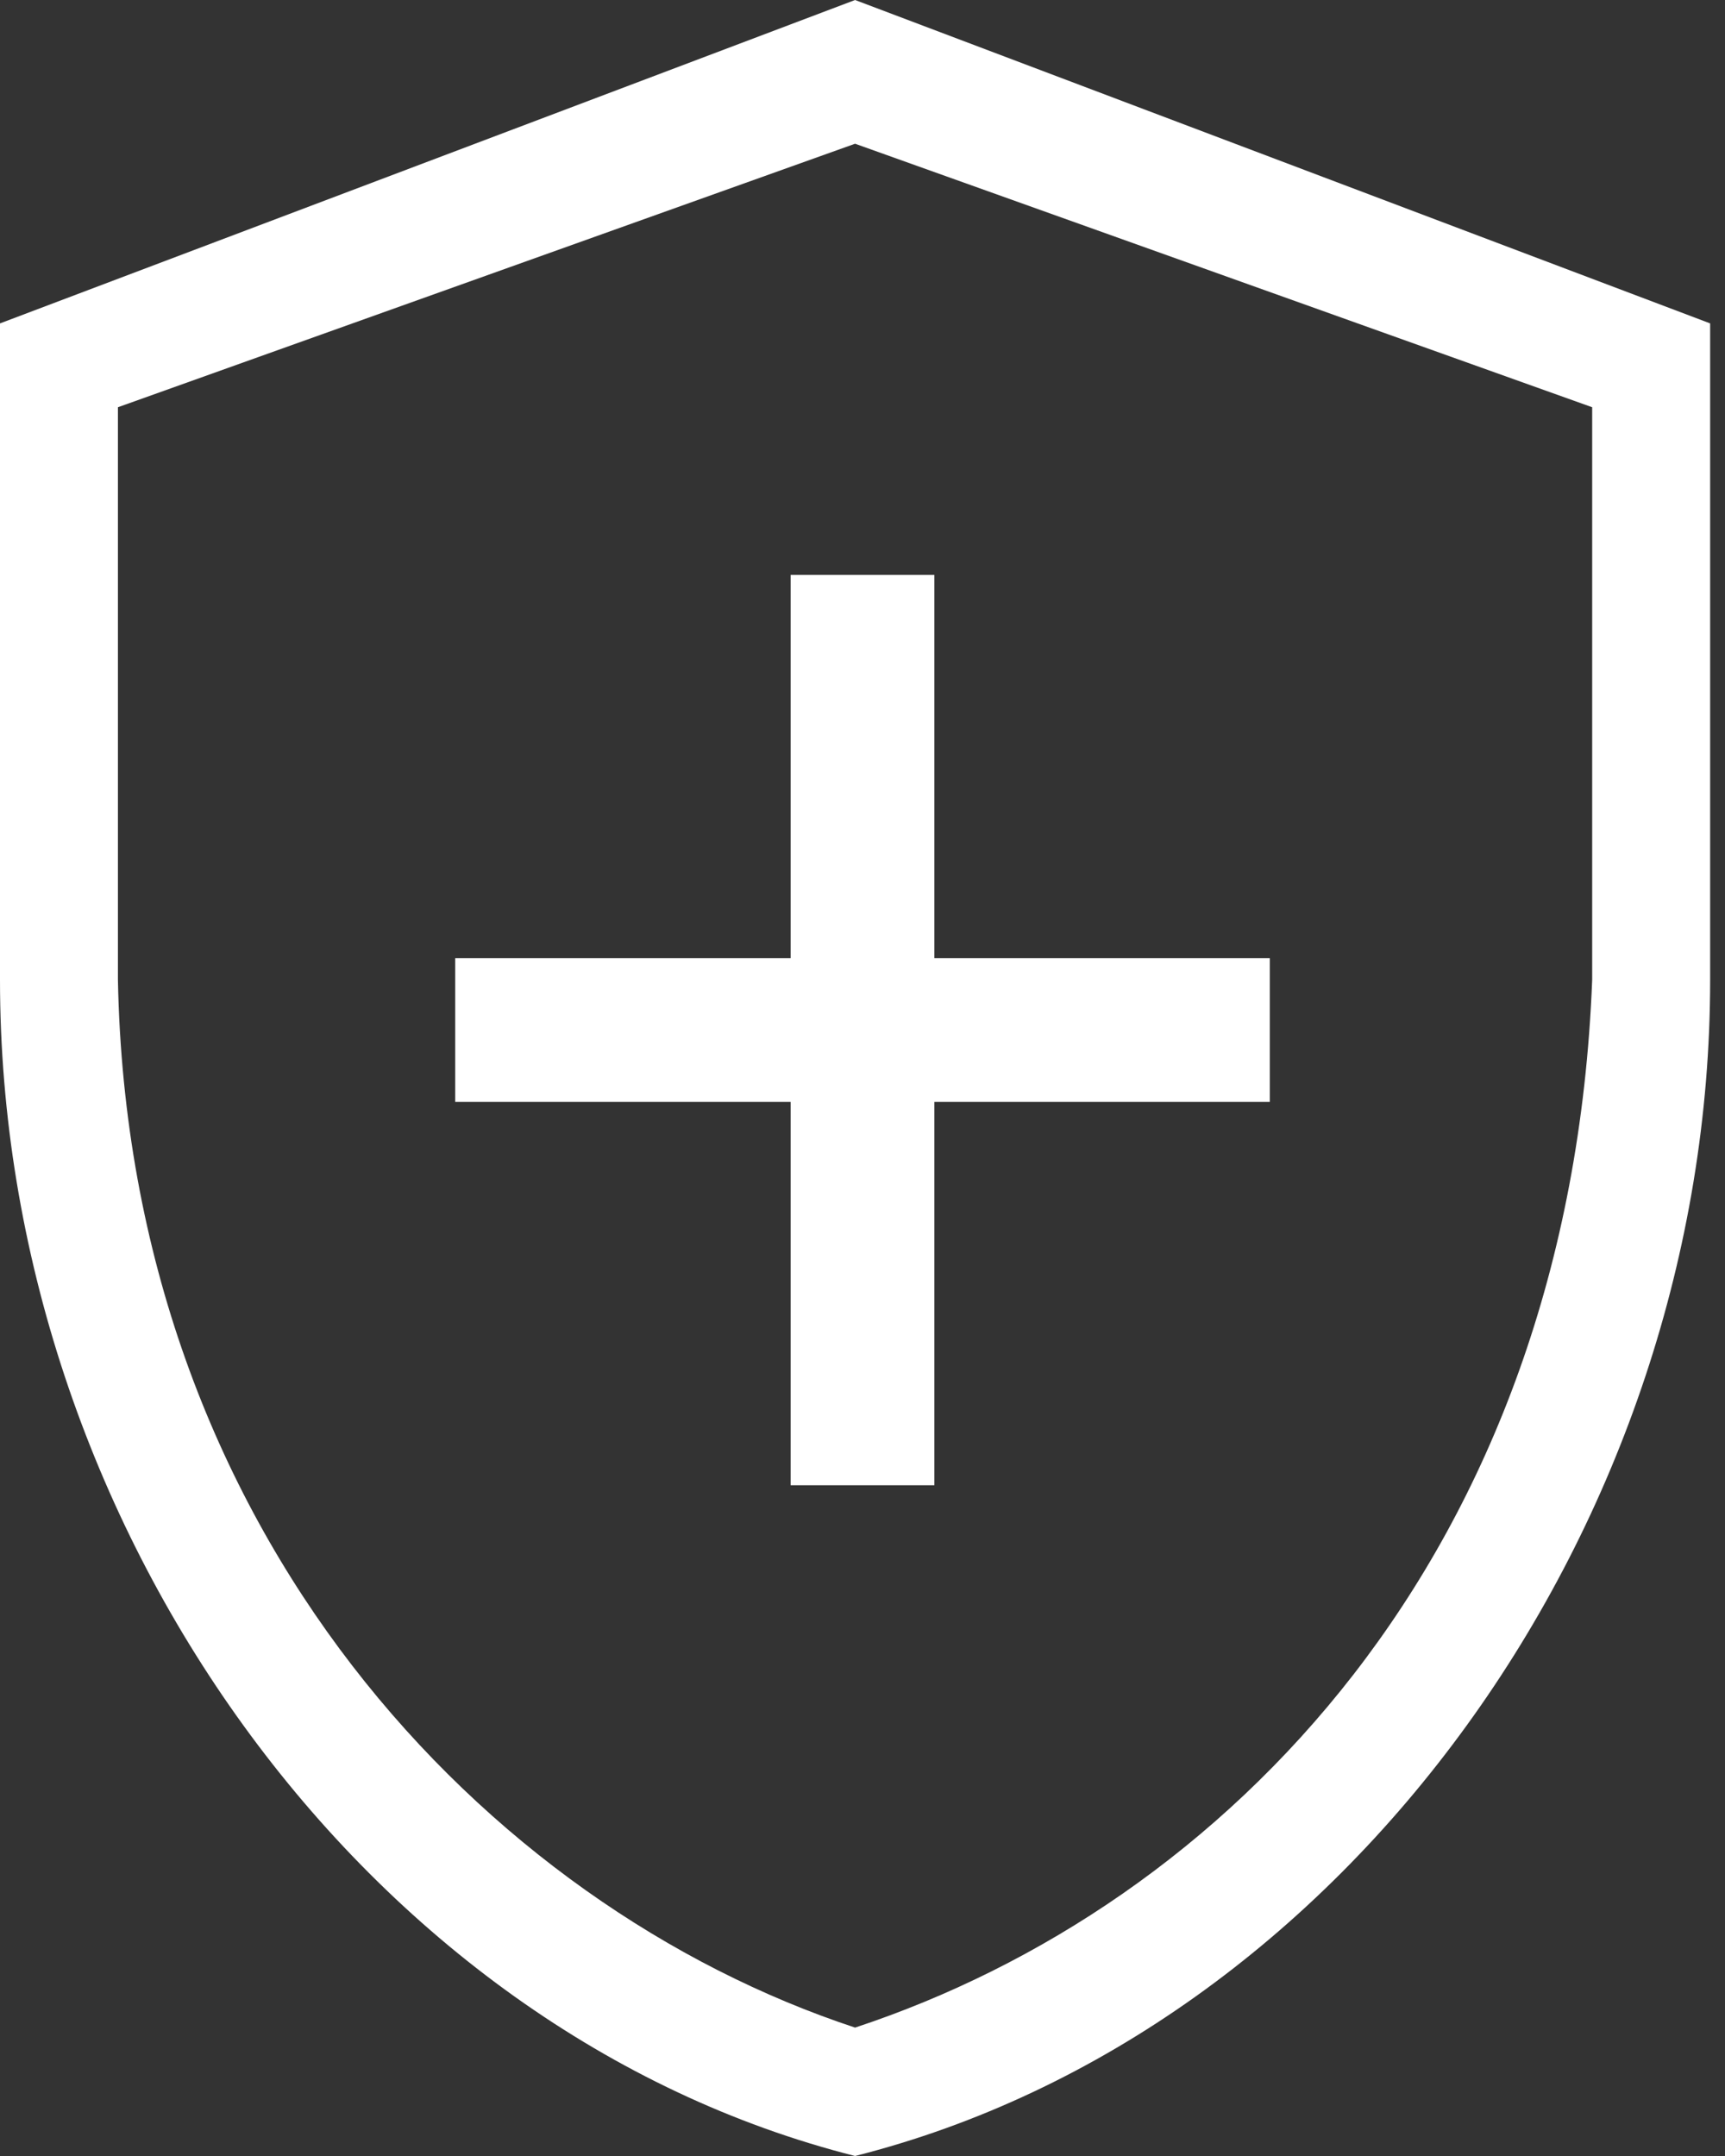
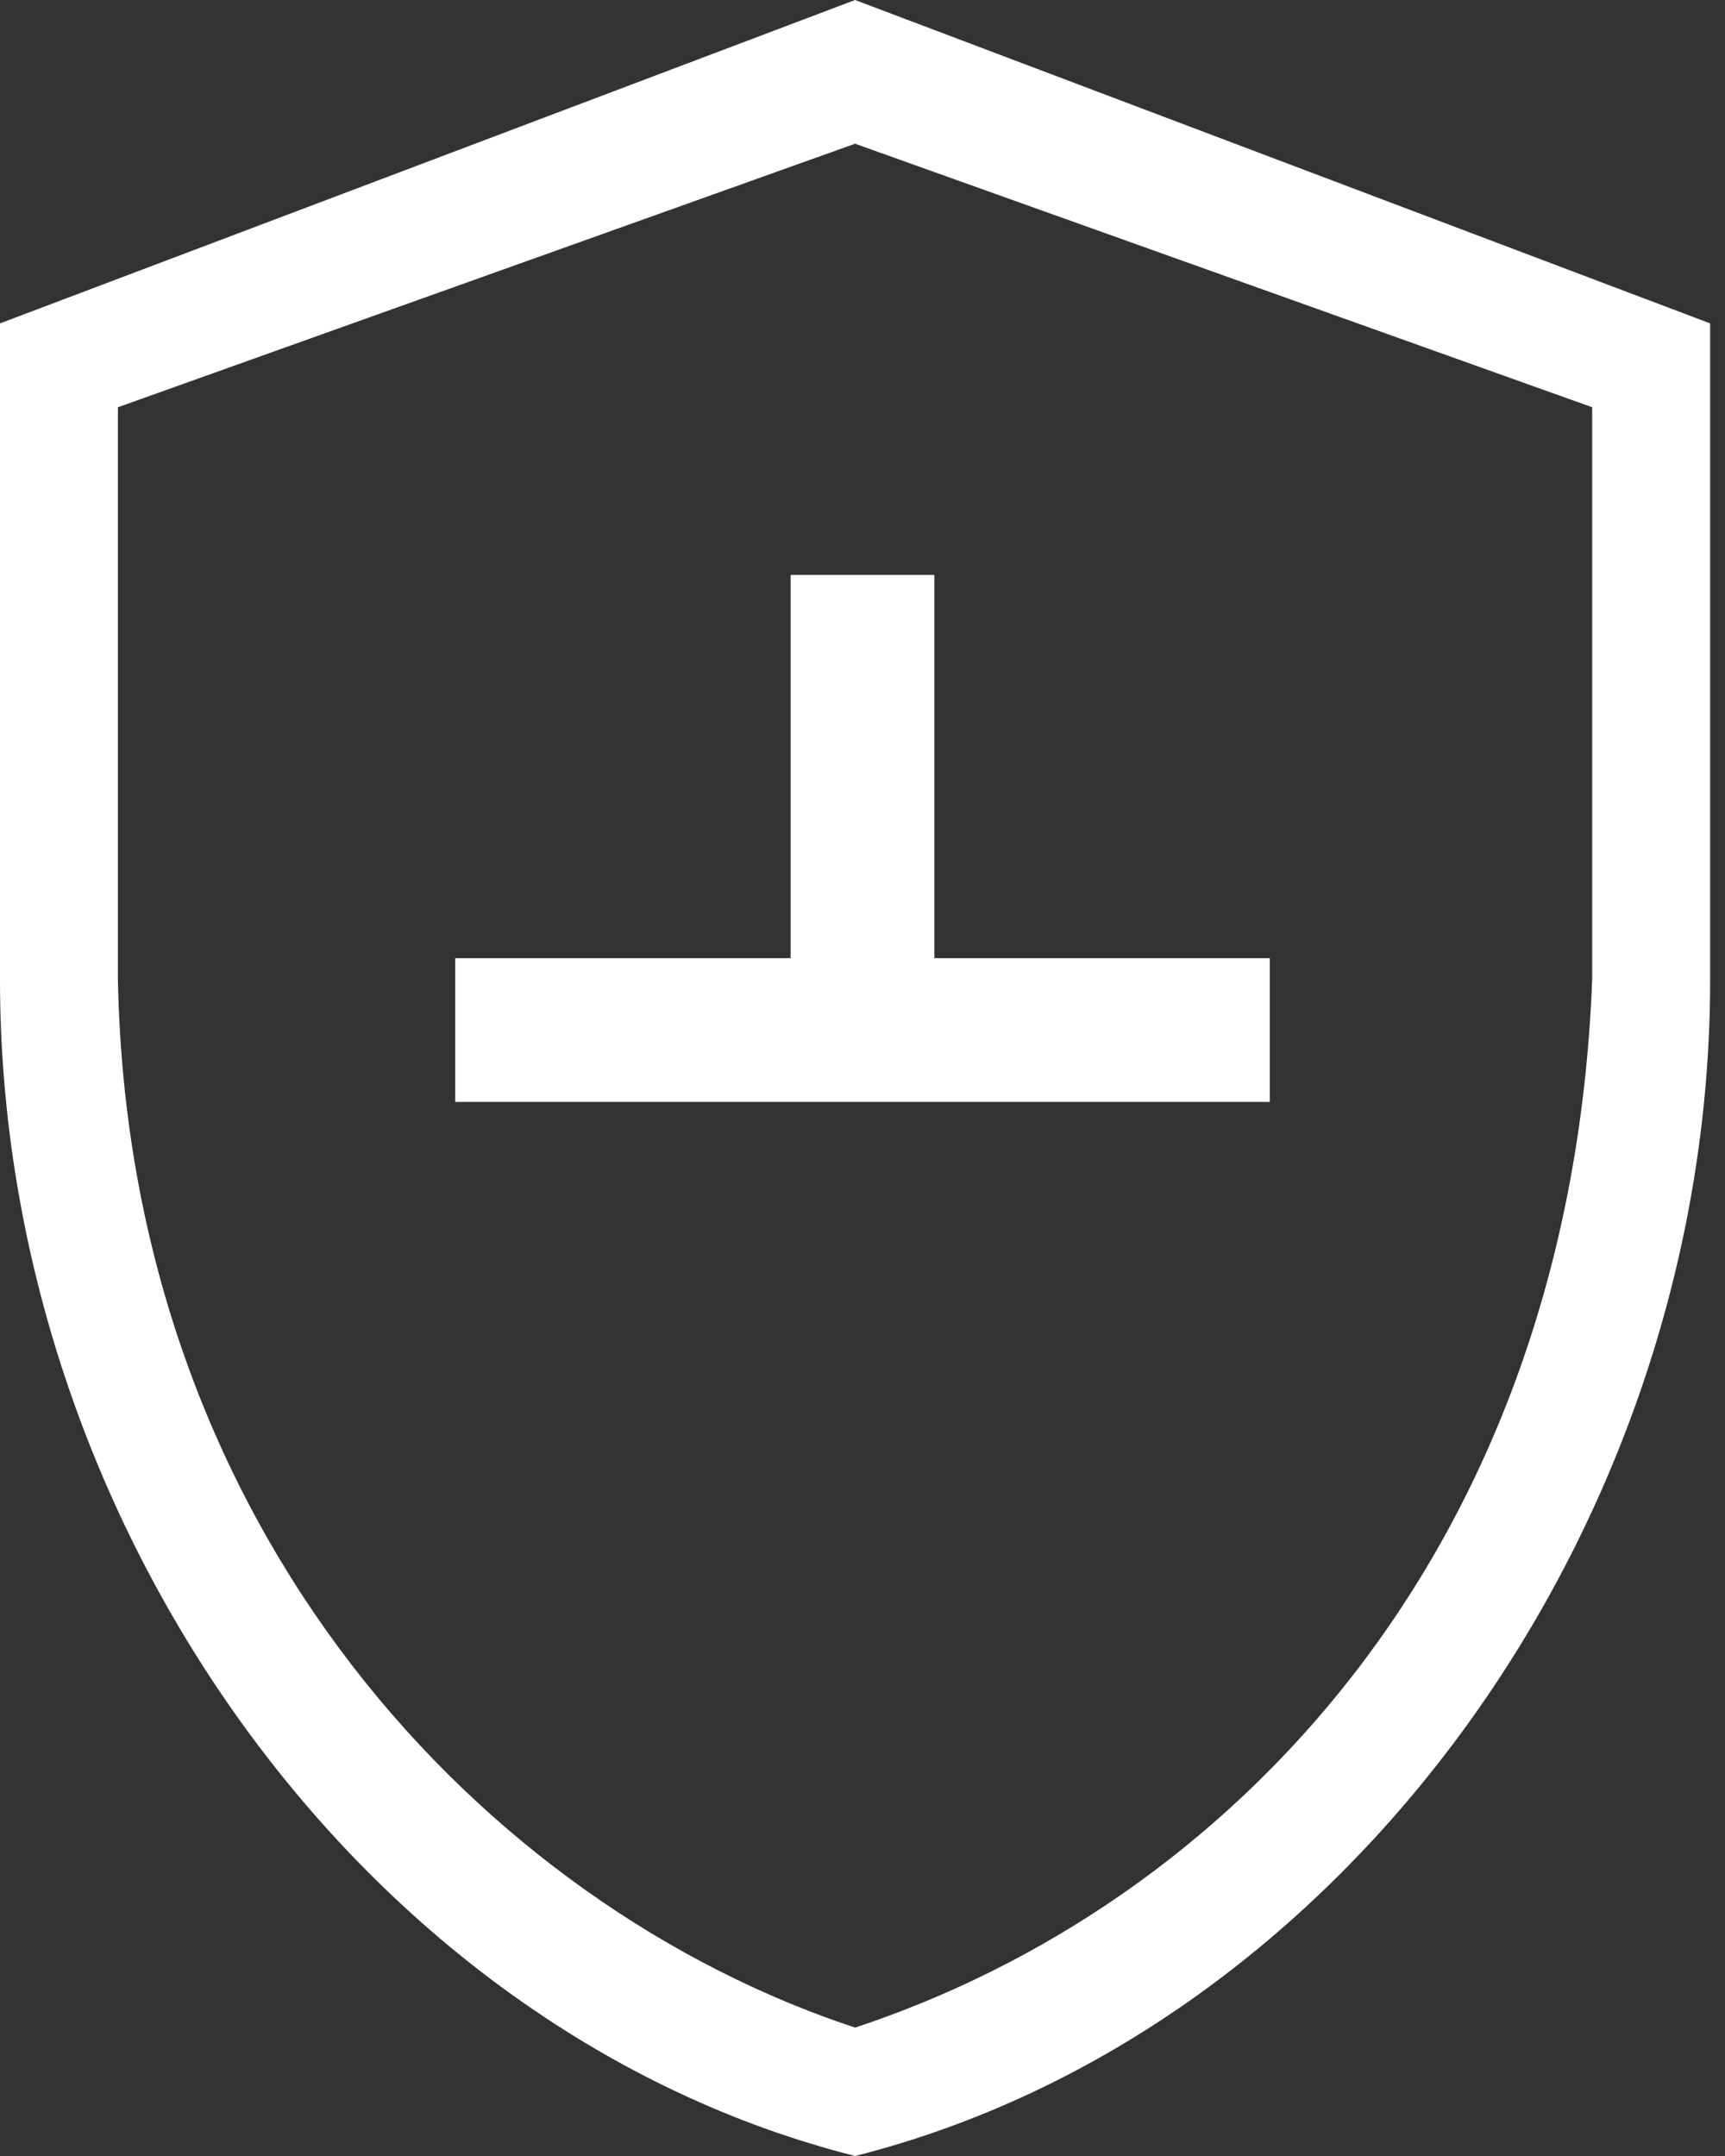
<svg xmlns="http://www.w3.org/2000/svg" width="36" height="45" viewBox="0 0 36 45" fill="none">
  <rect x="0" y="0" width="36" height="45" fill="#333333" stroke="none" />
-   <path d="M16.5 23H9.5V20H16.5V12H19.5V20H26.5V23H19.5V31H16.5V23ZM17.845 0L0 6.75V20.453C0 31.815 7.606 42.413 17.845 45C28.083 42.413 35.69 31.815 35.69 20.453V6.75L17.845 0ZM33.228 20.453C32.759 32.5 25.54 39.778 17.845 42.32C10.149 39.778 2.682 32 2.461 20.453V8.5L17.845 3L33.228 8.5V20.453Z" fill="white" />
+   <path d="M16.5 23H9.5V20H16.5V12H19.5V20H26.5V23H19.5V31V23ZM17.845 0L0 6.75V20.453C0 31.815 7.606 42.413 17.845 45C28.083 42.413 35.69 31.815 35.69 20.453V6.75L17.845 0ZM33.228 20.453C32.759 32.5 25.54 39.778 17.845 42.32C10.149 39.778 2.682 32 2.461 20.453V8.5L17.845 3L33.228 8.5V20.453Z" fill="white" />
</svg>